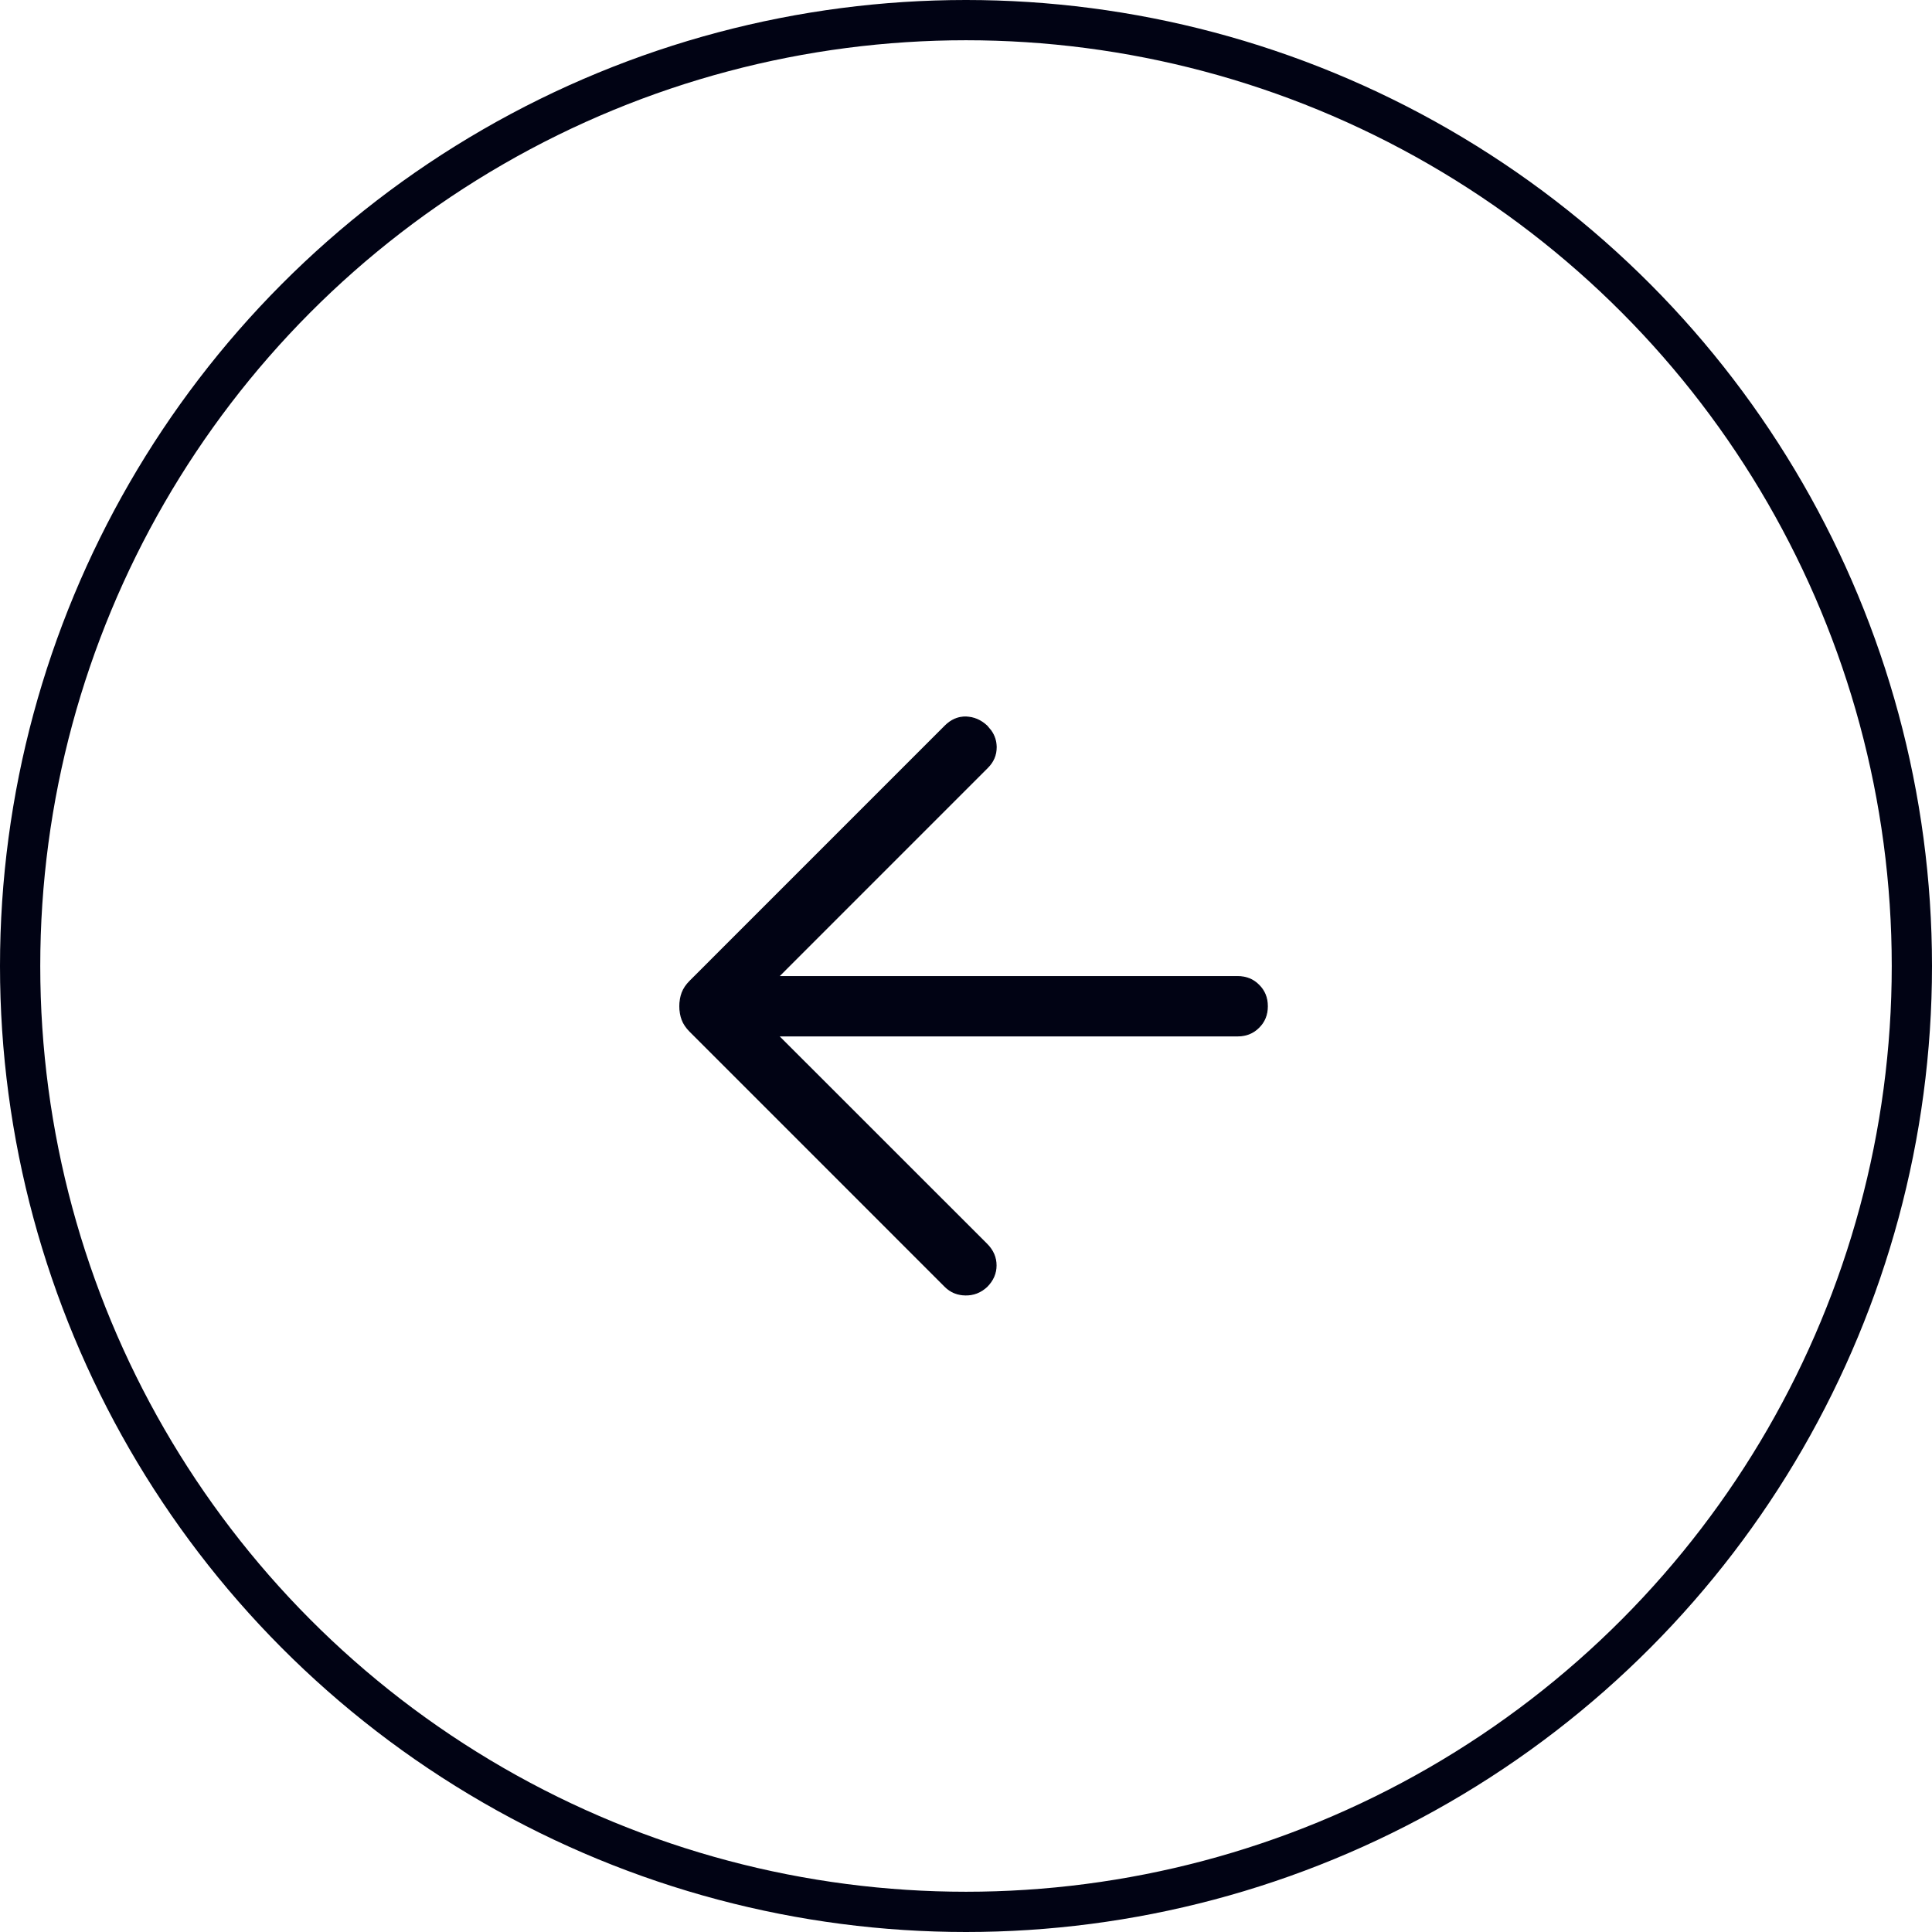
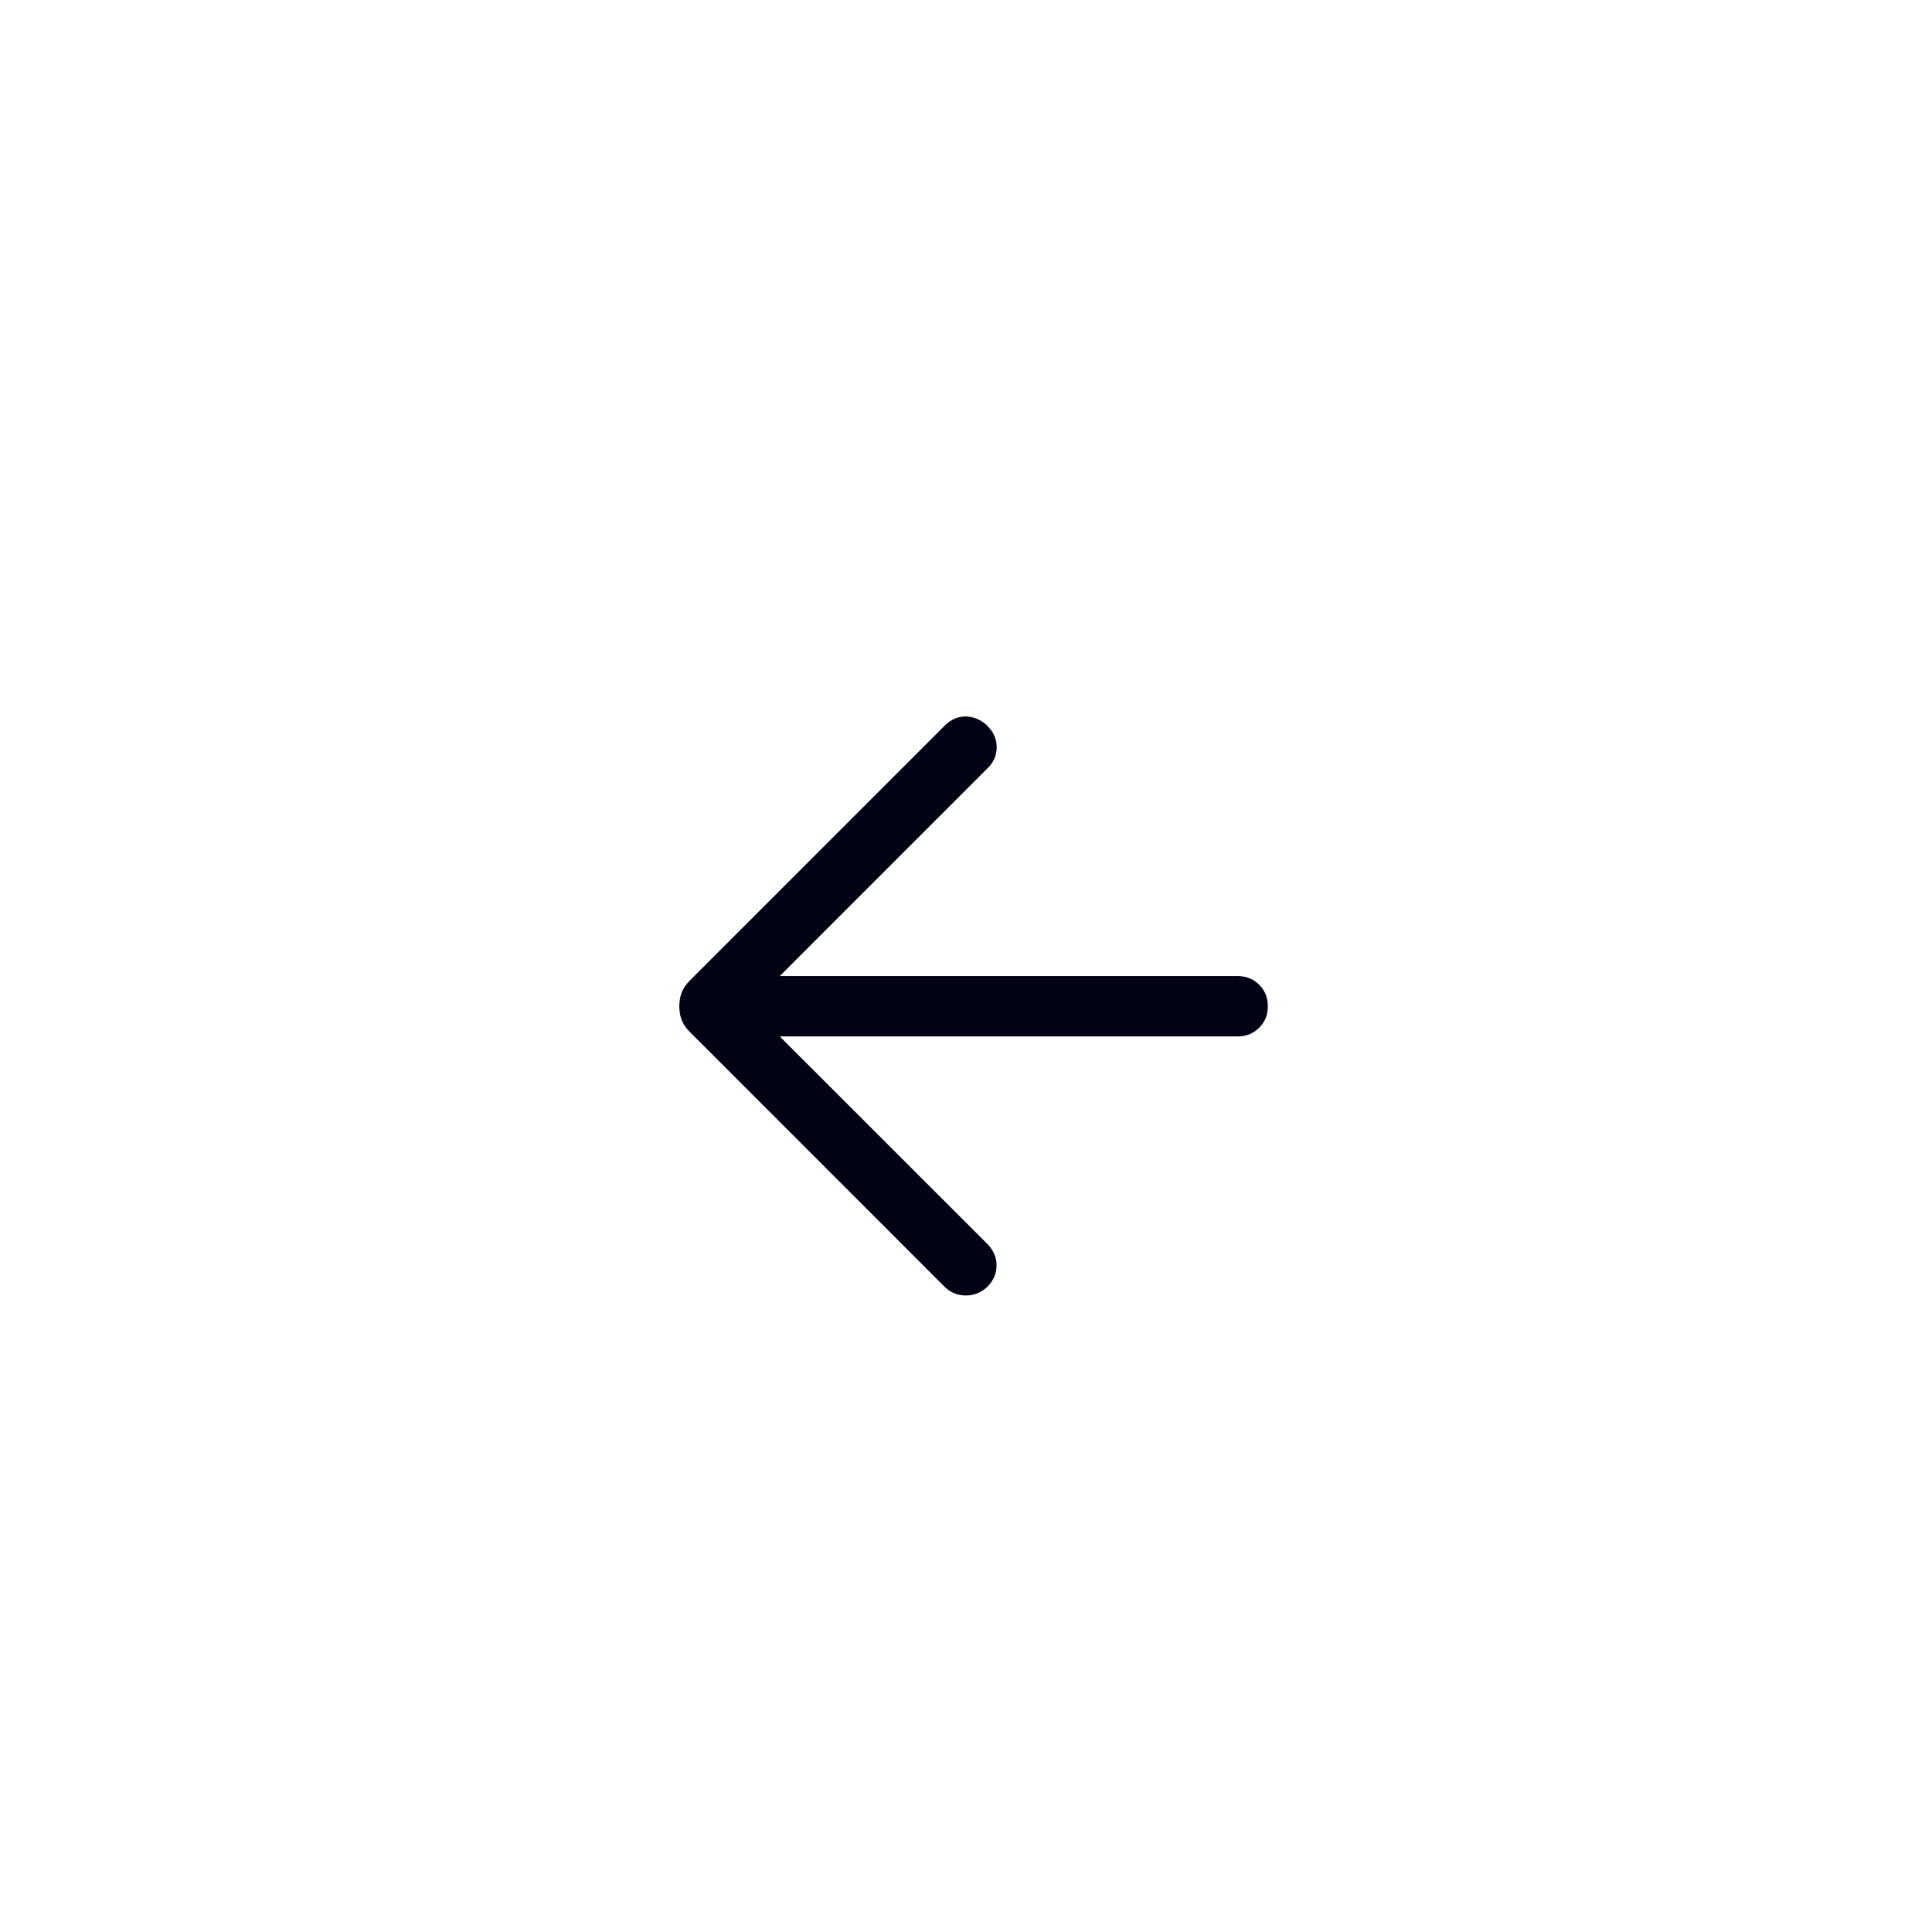
<svg xmlns="http://www.w3.org/2000/svg" width="48" height="48" viewBox="0 0 48 48" fill="none">
-   <circle cx="24" cy="24" r="23.5" transform="matrix(-1 0 0 1 48 0)" stroke="#010314" />
  <mask id="mask0_54710_632" style="mask-type:alpha" maskUnits="userSpaceOnUse" x="12" y="13" width="24" height="24">
    <rect x="-0.5" y="0.5" width="23" height="23" transform="matrix(-1 0 0 1 35 13)" fill="#D9D9D9" stroke="#010314" />
  </mask>
  <g mask="url(#mask0_54710_632)">
    <path d="M24 17.814C23.808 17.809 23.634 17.883 23.481 18.036L17.142 24.376C17.049 24.469 16.984 24.566 16.946 24.668C16.908 24.77 16.89 24.881 16.89 25C16.89 25.119 16.908 25.23 16.946 25.332C16.984 25.434 17.049 25.531 17.142 25.624L23.481 31.964C23.617 32.1 23.786 32.17 23.987 32.173C24.188 32.176 24.366 32.107 24.519 31.964C24.671 31.811 24.747 31.636 24.747 31.439C24.747 31.241 24.671 31.065 24.519 30.912L19.364 25.759L19.343 25.737H30.75C30.96 25.737 31.134 25.667 31.275 25.525C31.417 25.384 31.487 25.21 31.487 25C31.487 24.79 31.417 24.616 31.275 24.475C31.134 24.333 30.96 24.263 30.75 24.263H19.343L24.533 19.072C24.68 18.926 24.752 18.754 24.75 18.559C24.748 18.412 24.705 18.277 24.618 18.154L24.519 18.036C24.366 17.893 24.193 17.82 24 17.814Z" fill="#010314" stroke="#010314" stroke-width="0.025" />
  </g>
</svg>